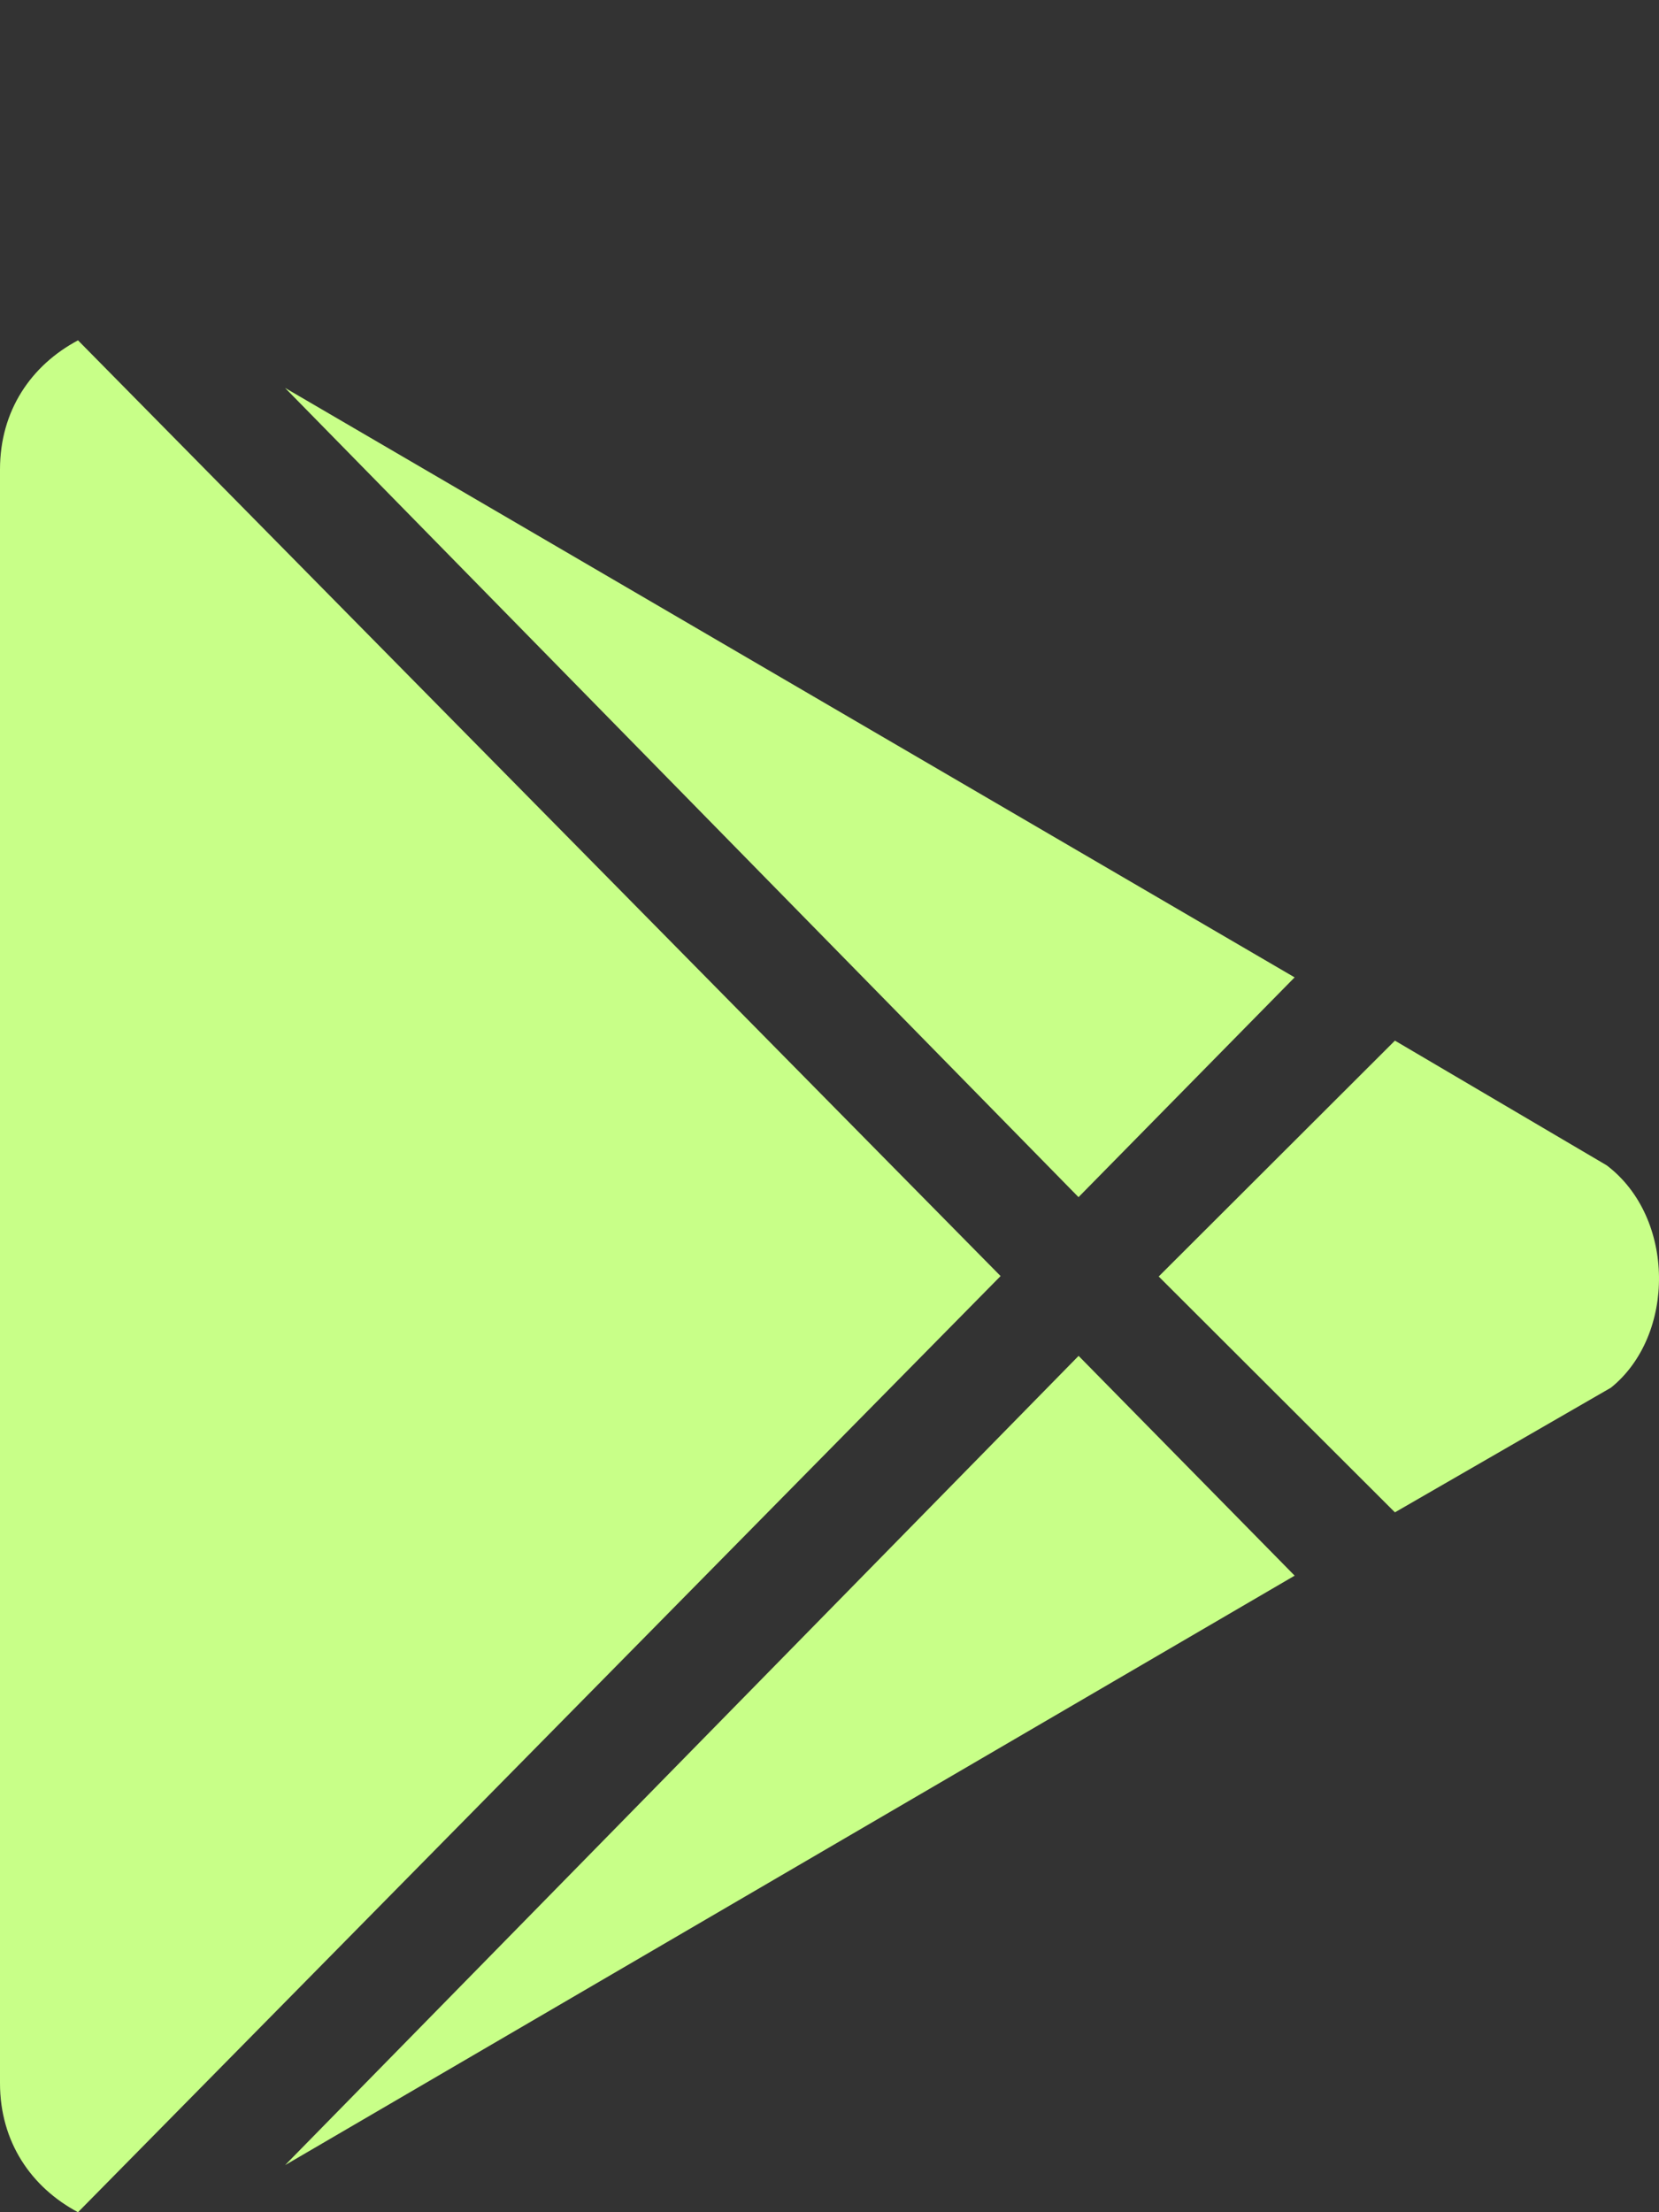
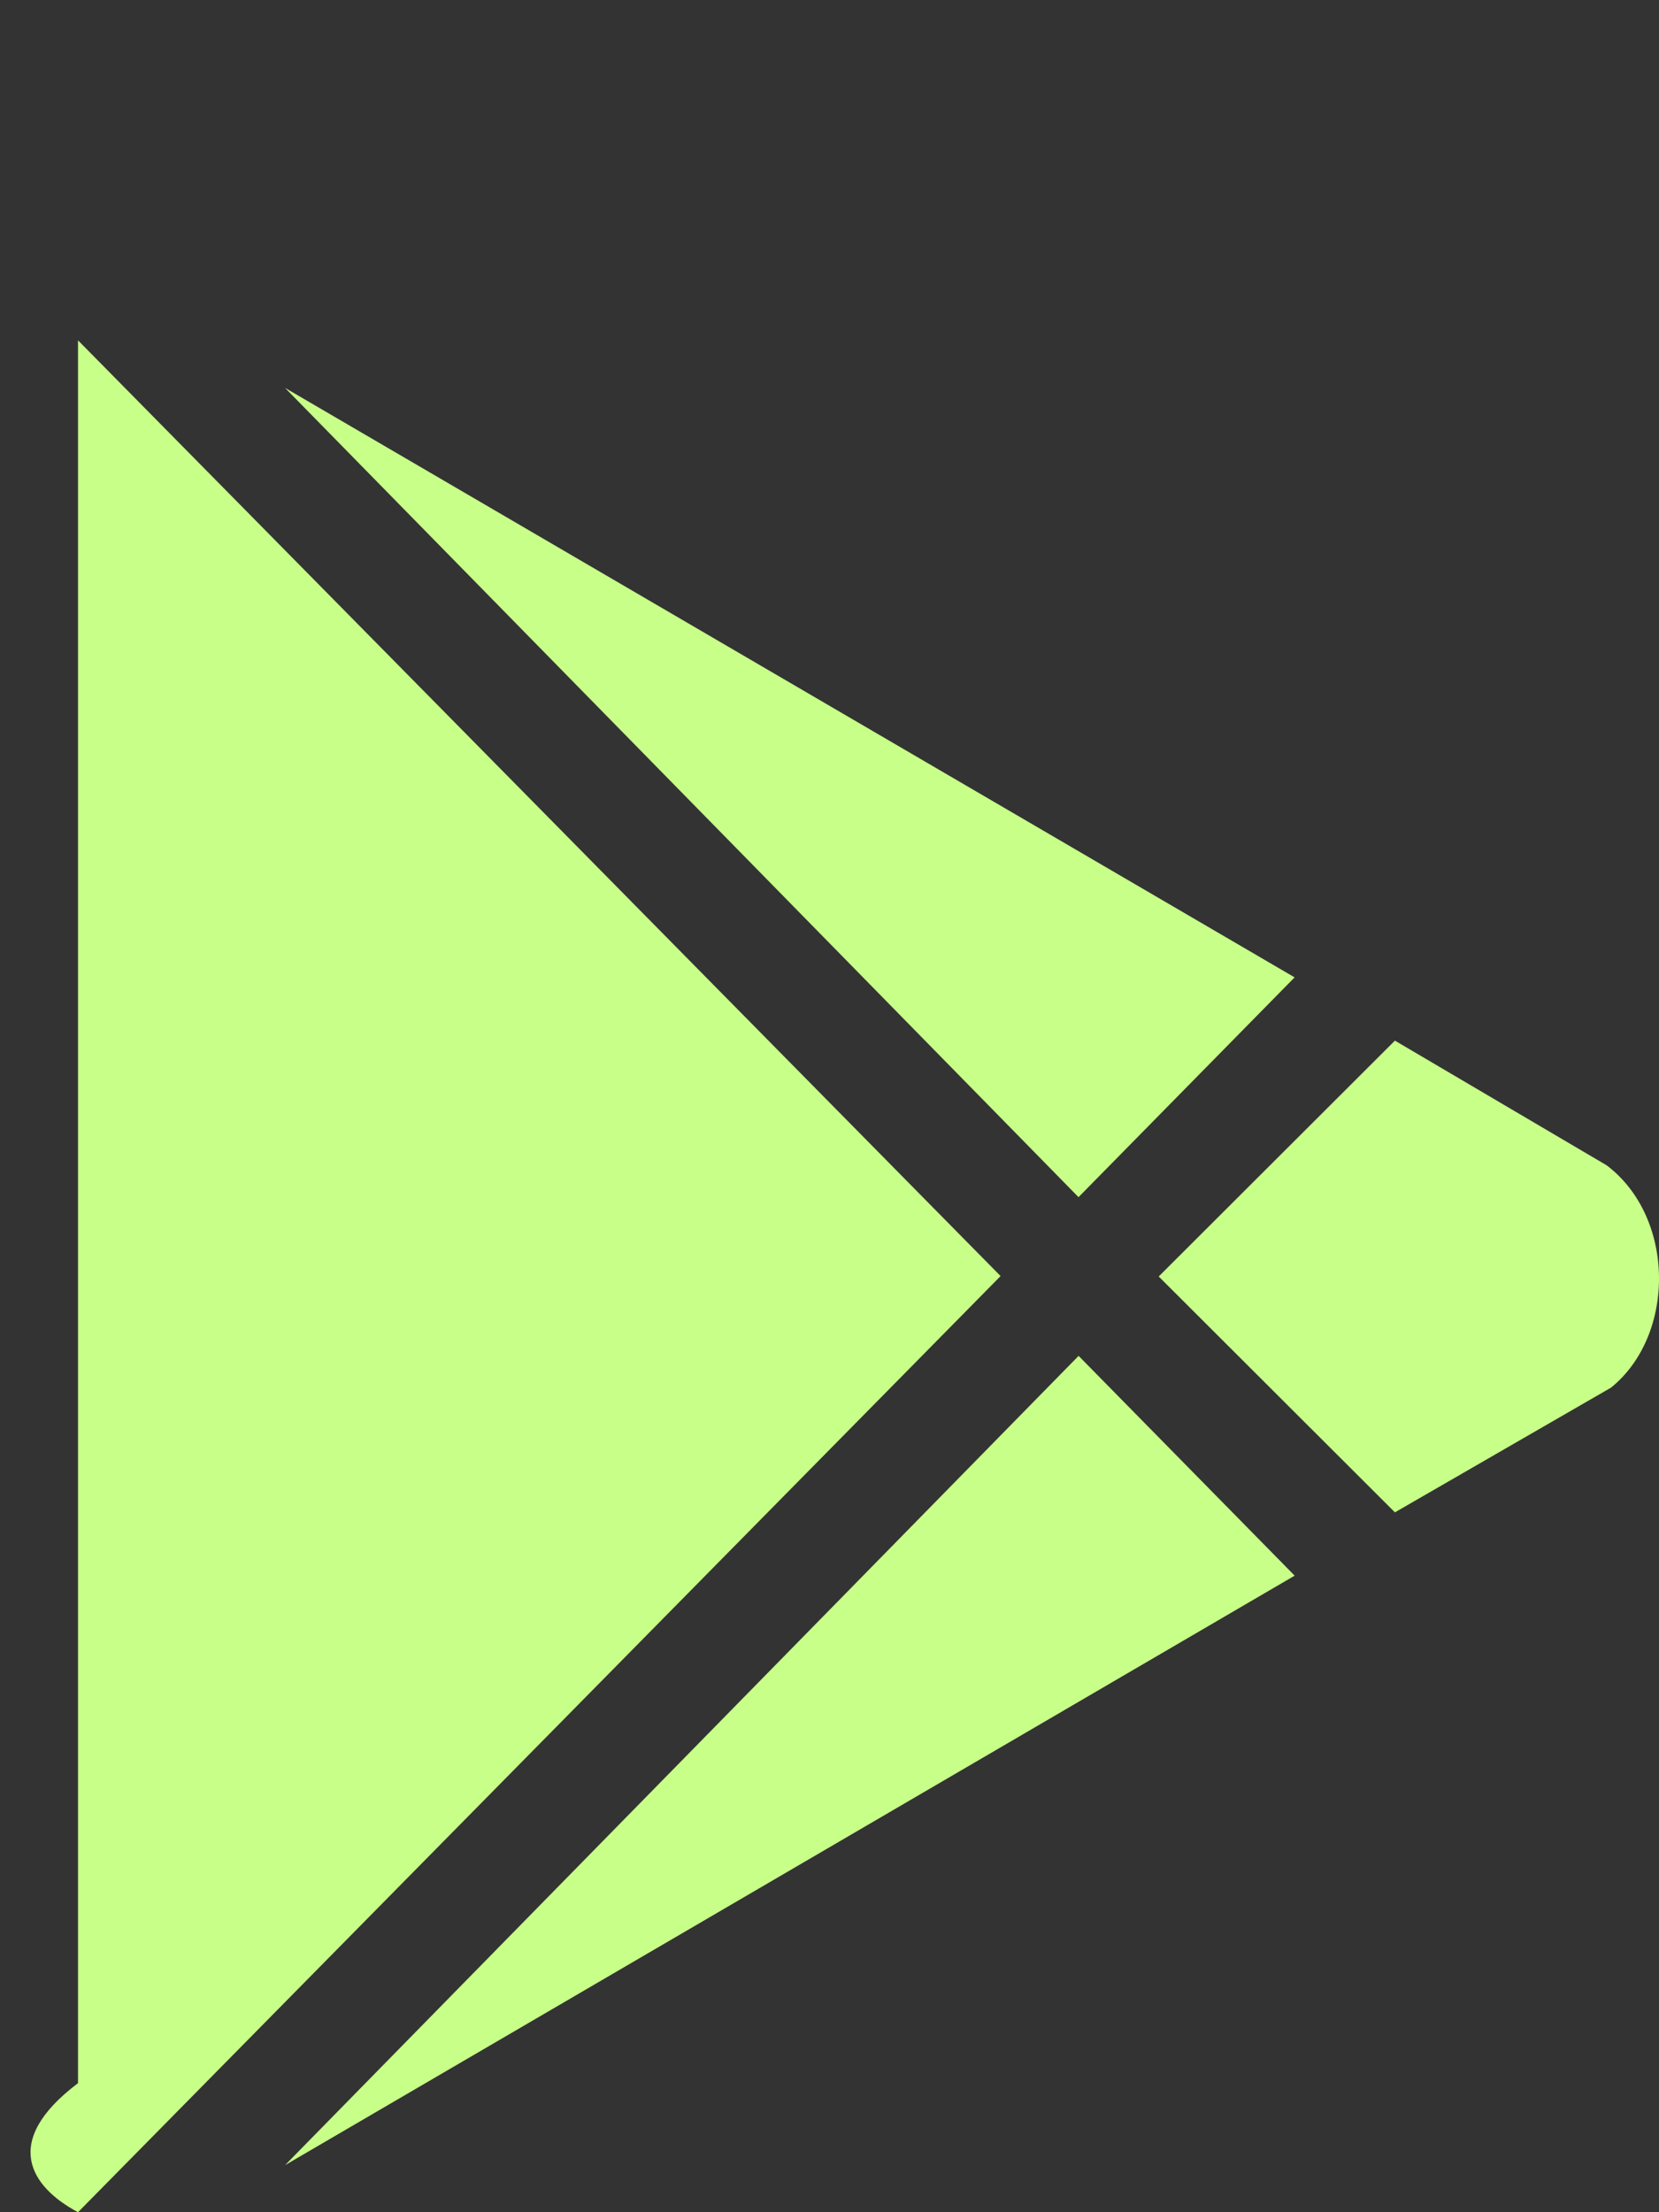
<svg xmlns="http://www.w3.org/2000/svg" width="39" height="52" viewBox="0 0 39 52" fill="none">
  <rect x="0" y="0" width="39" height="52" fill="#333333" stroke="none" />
-   <path d="M25.354 28.14L6.701 9.118L30.434 22.974L25.354 28.14ZM1.834 8C0.734 8.585 0 9.65 0 11.034V48.966C0 50.35 0.736 51.416 1.834 52L23.522 29.995L1.834 8ZM37.77 27.392L32.792 24.461L27.239 30.005L32.792 35.549L37.871 32.618C39.393 31.39 39.393 28.621 37.77 27.392ZM6.702 50.893L30.435 37.037L25.356 31.871L6.702 50.893Z" fill="#C8FF88" />
+   <path d="M25.354 28.14L6.701 9.118L30.434 22.974L25.354 28.14ZM1.834 8V48.966C0 50.35 0.736 51.416 1.834 52L23.522 29.995L1.834 8ZM37.77 27.392L32.792 24.461L27.239 30.005L32.792 35.549L37.871 32.618C39.393 31.39 39.393 28.621 37.77 27.392ZM6.702 50.893L30.435 37.037L25.356 31.871L6.702 50.893Z" fill="#C8FF88" />
</svg>